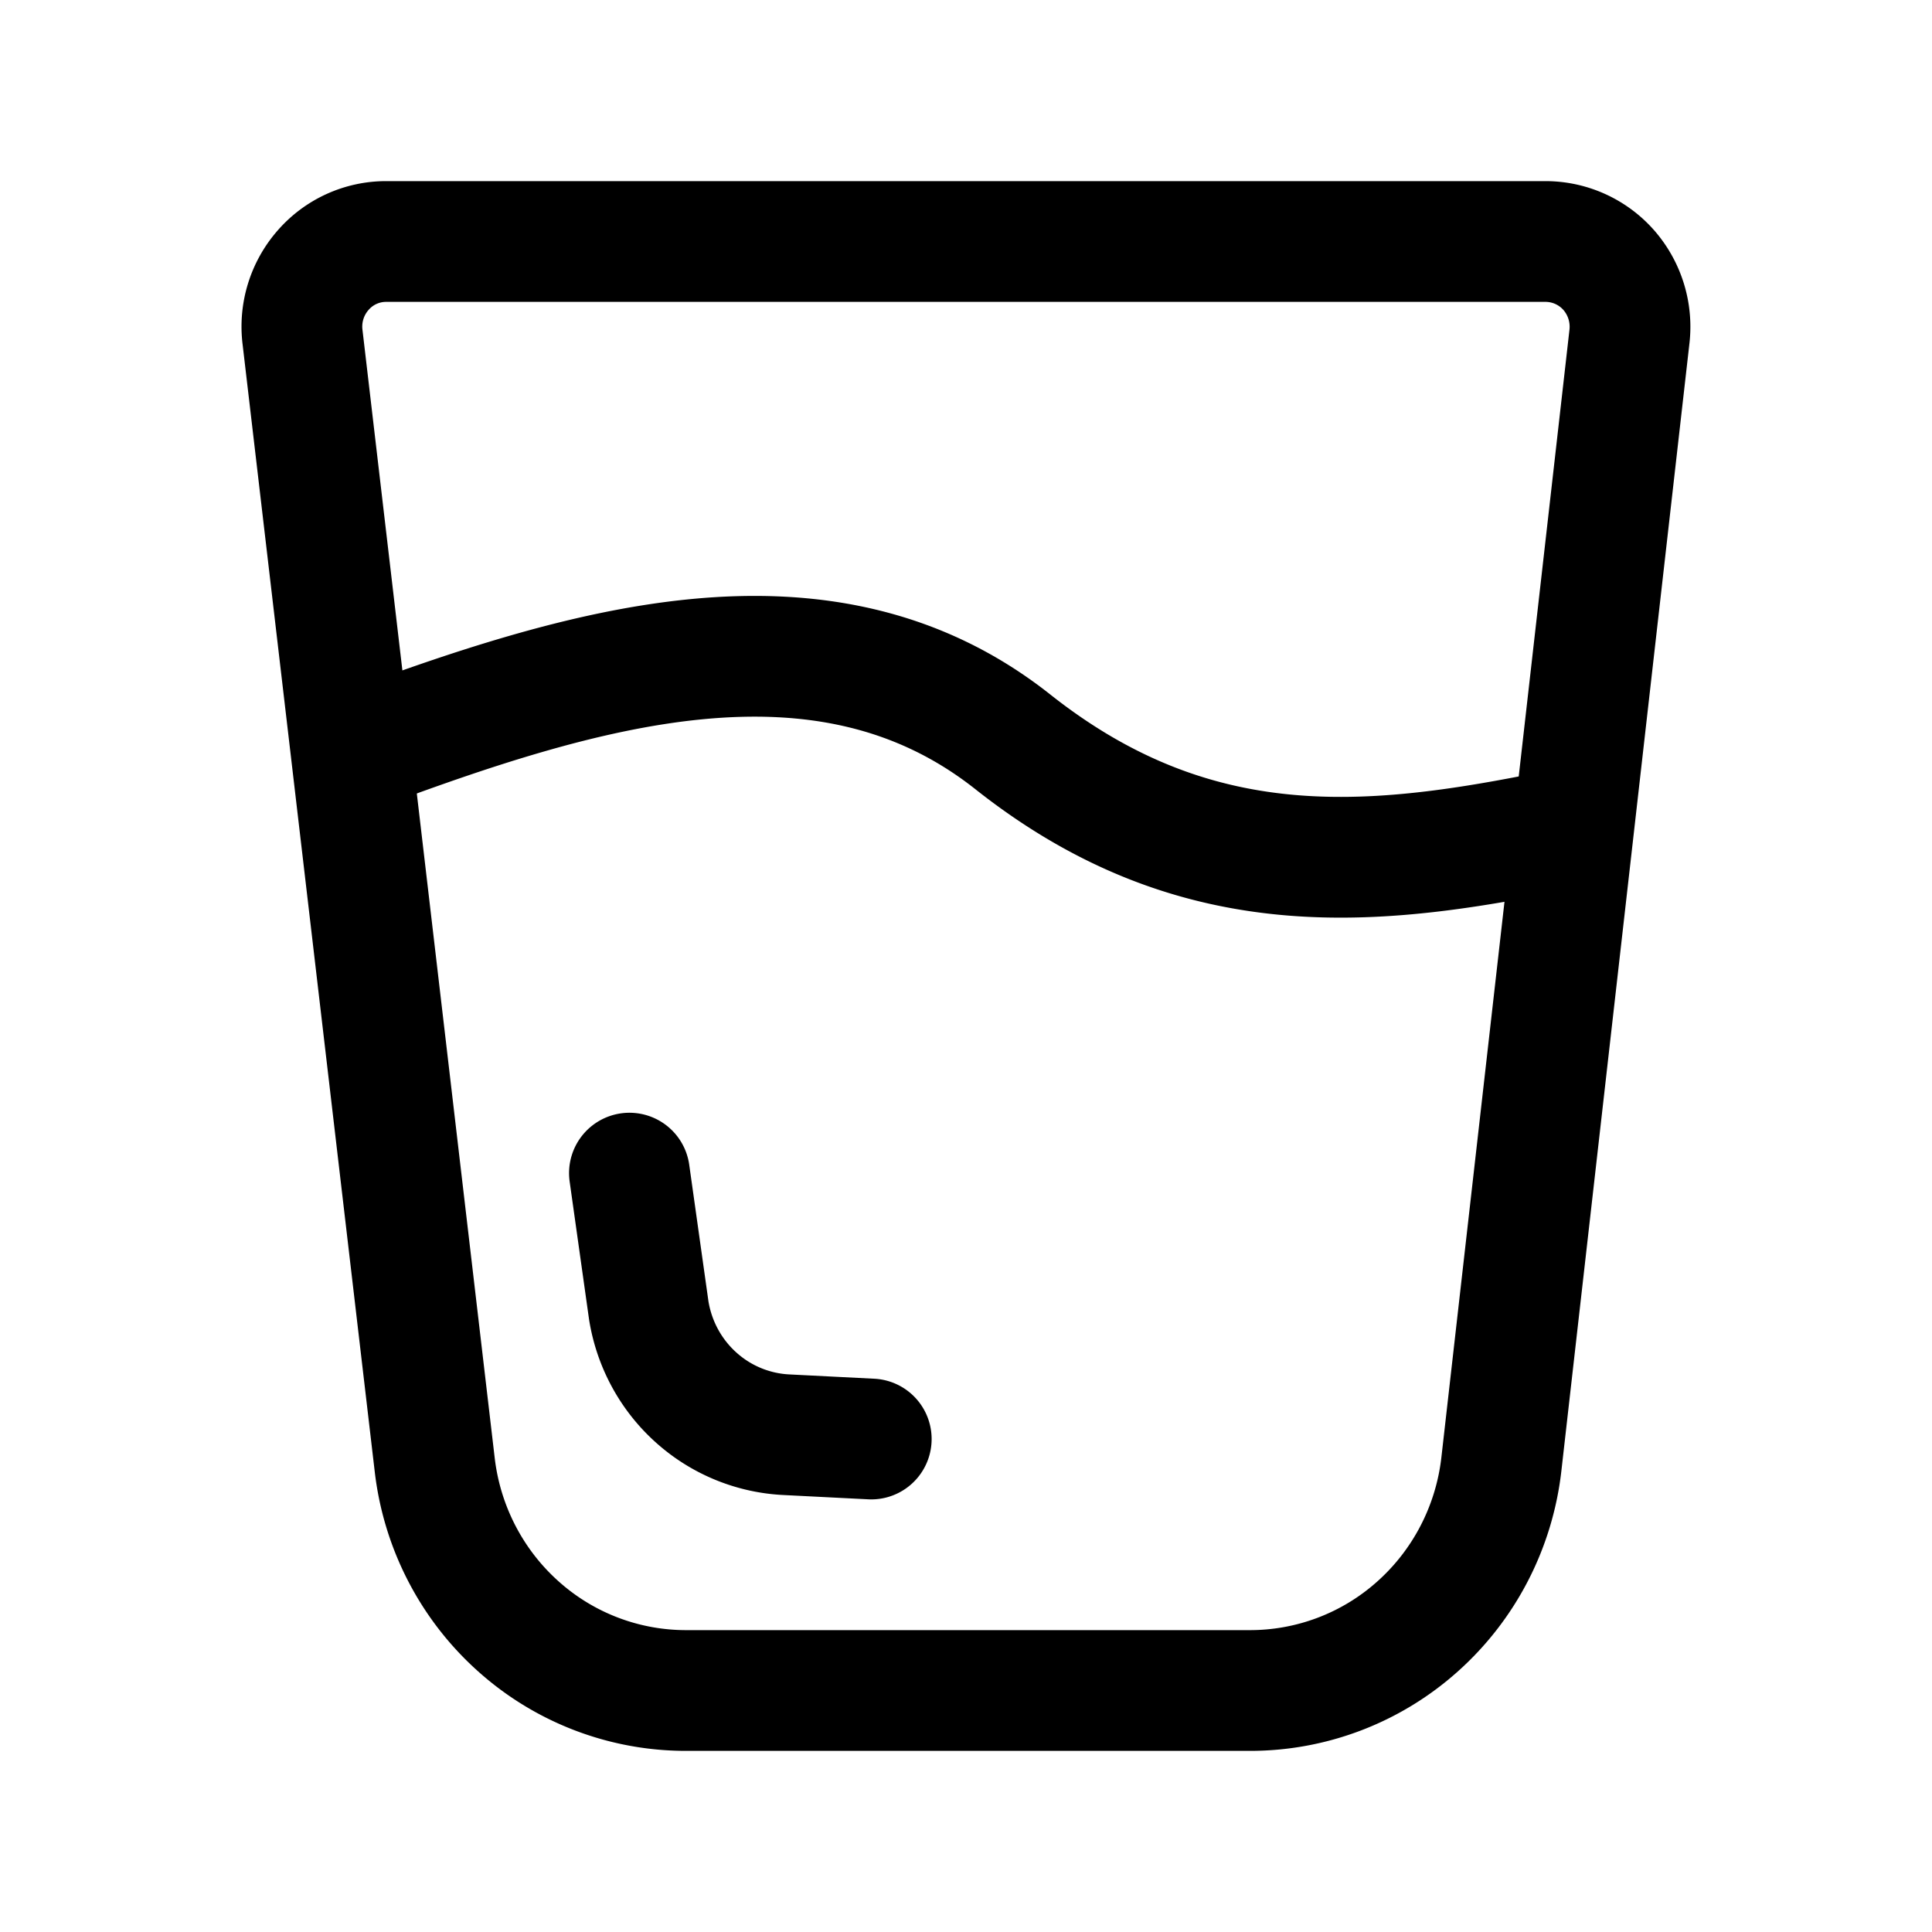
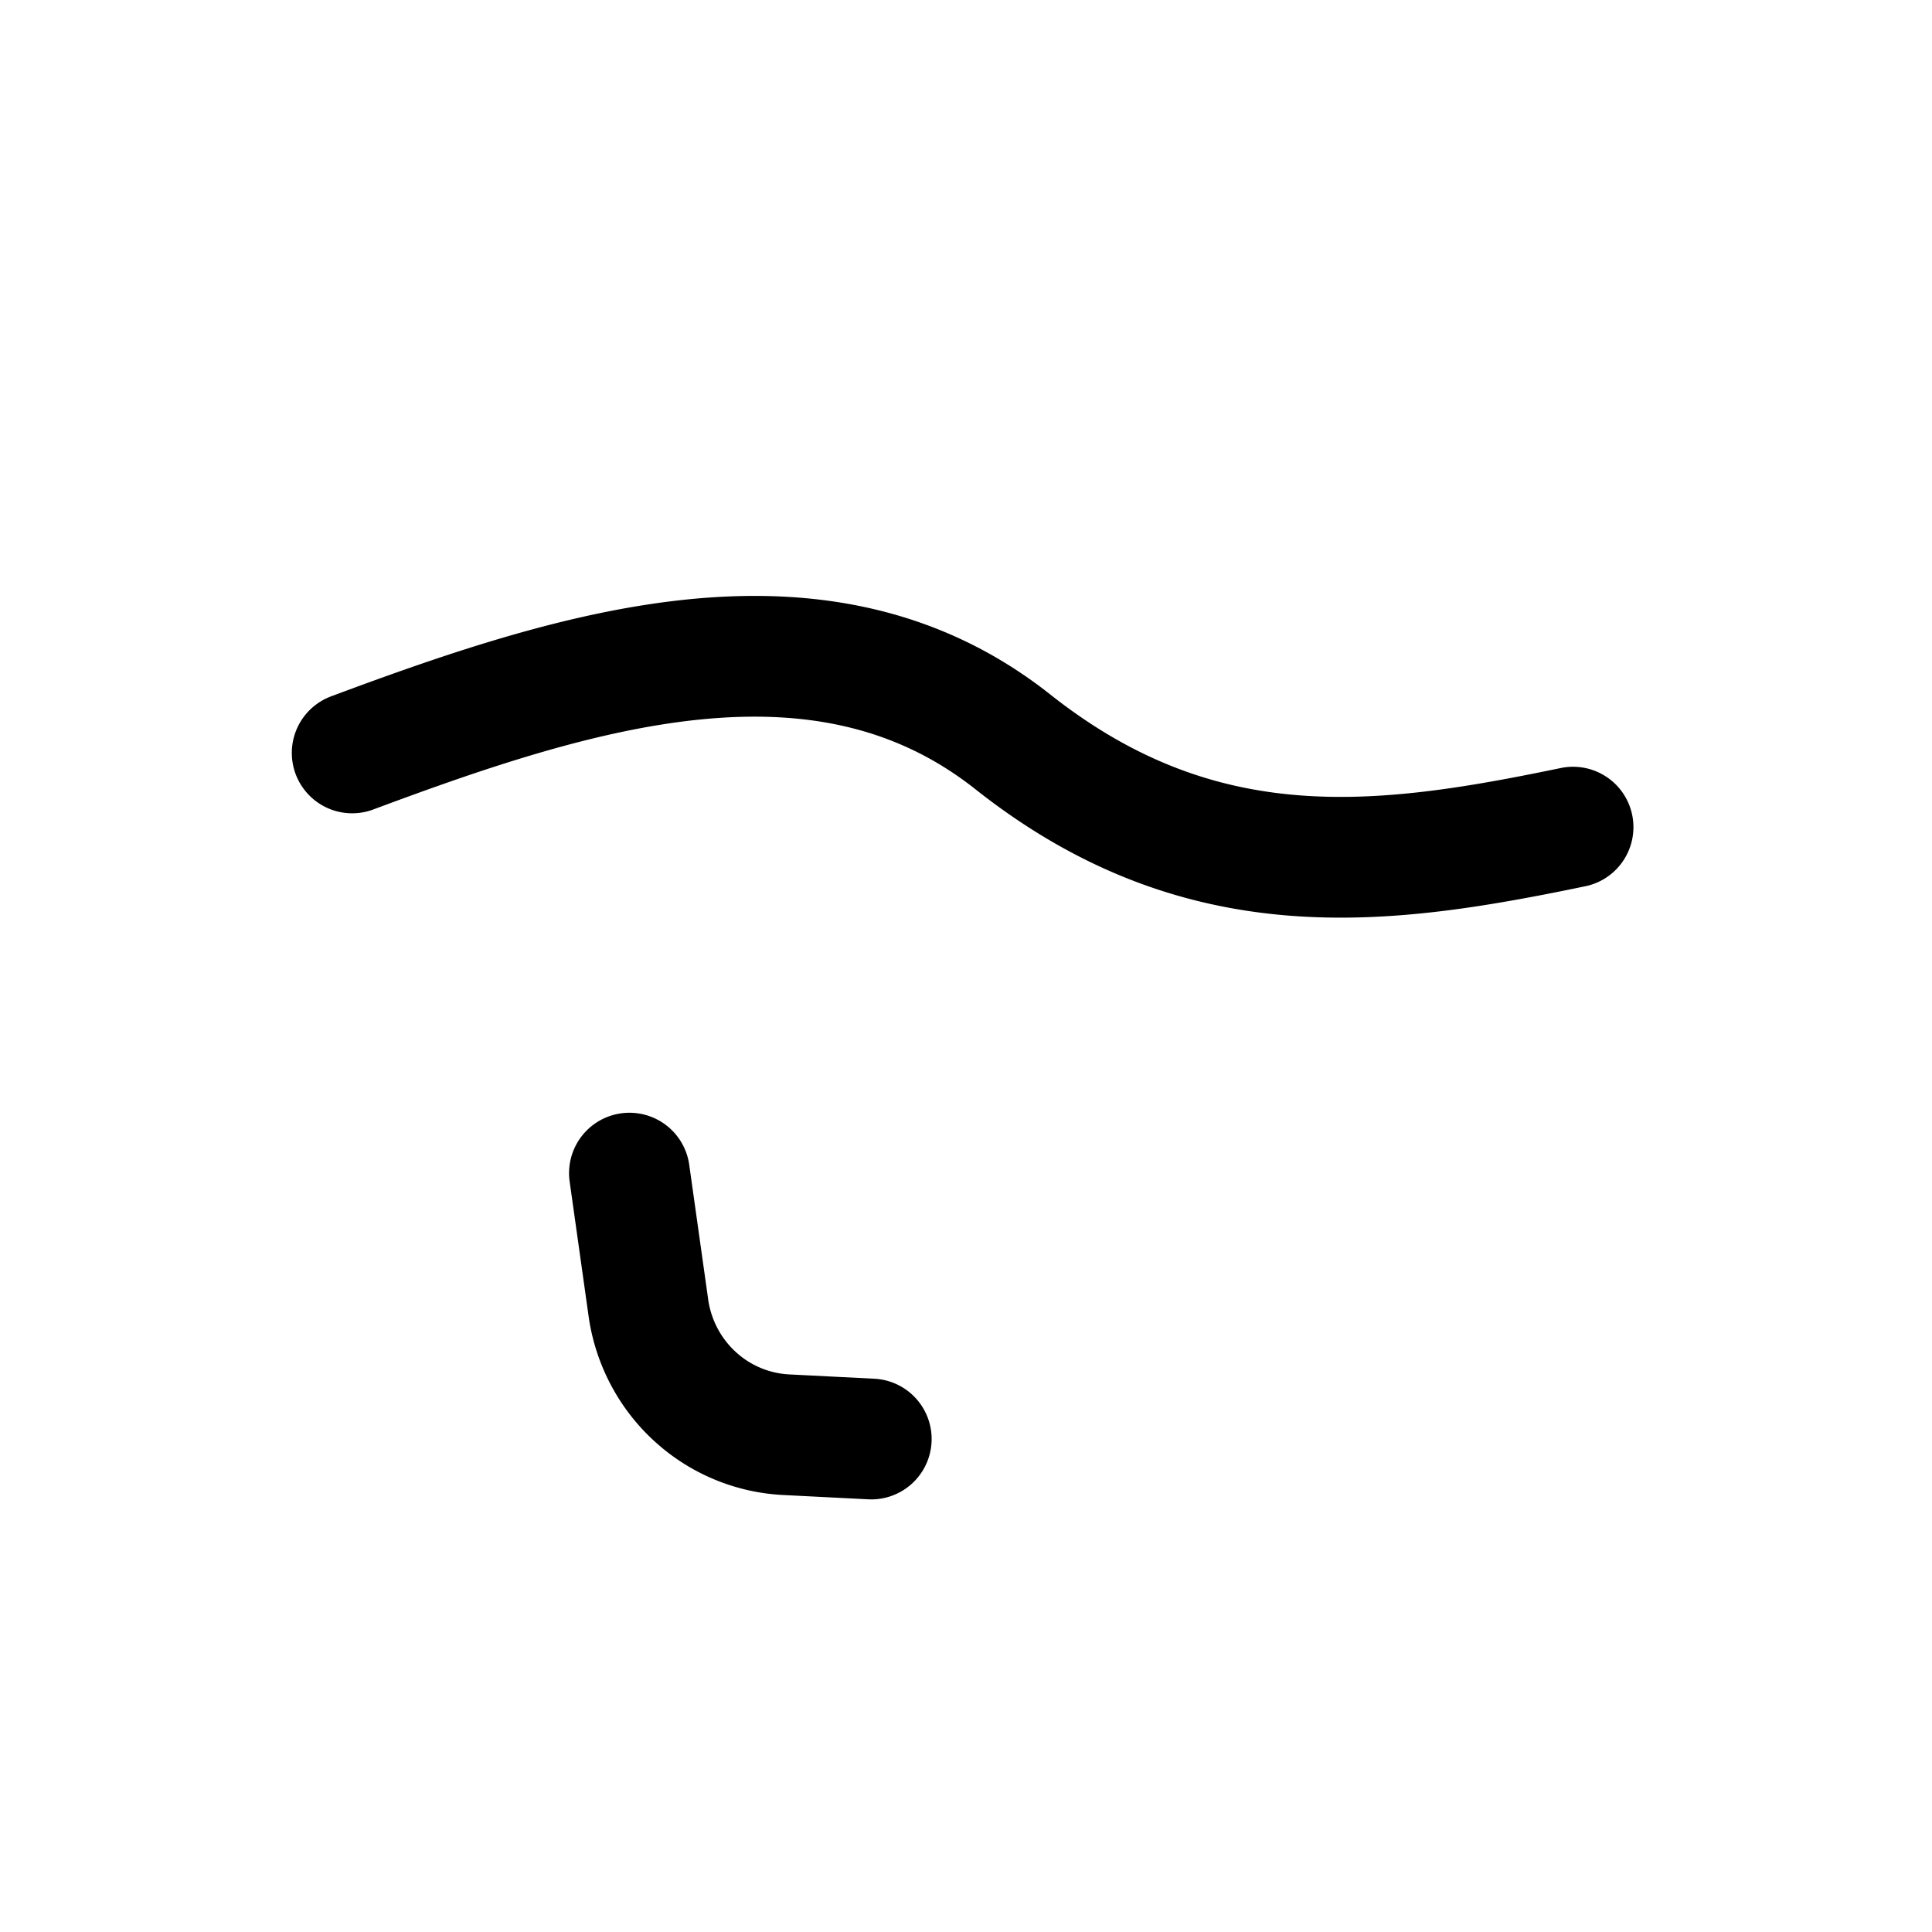
<svg xmlns="http://www.w3.org/2000/svg" width="800" height="800" viewBox="0 0 24 24">
  <g fill="none" stroke="currentColor" stroke-linecap="round" stroke-linejoin="round" stroke-width="1.5">
-     <path d="M19.206 3H4.804a1.036 1.036 0 0 0-.788.354a1.062 1.062 0 0 0-.258.832L5.4 18.194c.09.777.46 1.492 1.04 2.01a3.119 3.119 0 0 0 2.1.796h6.97a3.119 3.119 0 0 0 2.1-.796c.58-.518.95-1.233 1.04-2.01l1.591-14.008a1.07 1.07 0 0 0-.254-.828A1.048 1.048 0 0 0 19.206 3" />
    <path d="M4.375 9.353c2.837-1.059 5.85-2.001 8.206-.138c2.355 1.864 4.616 1.546 6.96 1.06M7.819 14.573l.24 1.705c.067.418.274.8.587 1.081a1.81 1.81 0 0 0 1.13.464l1.047.053" />
  </g>
</svg>